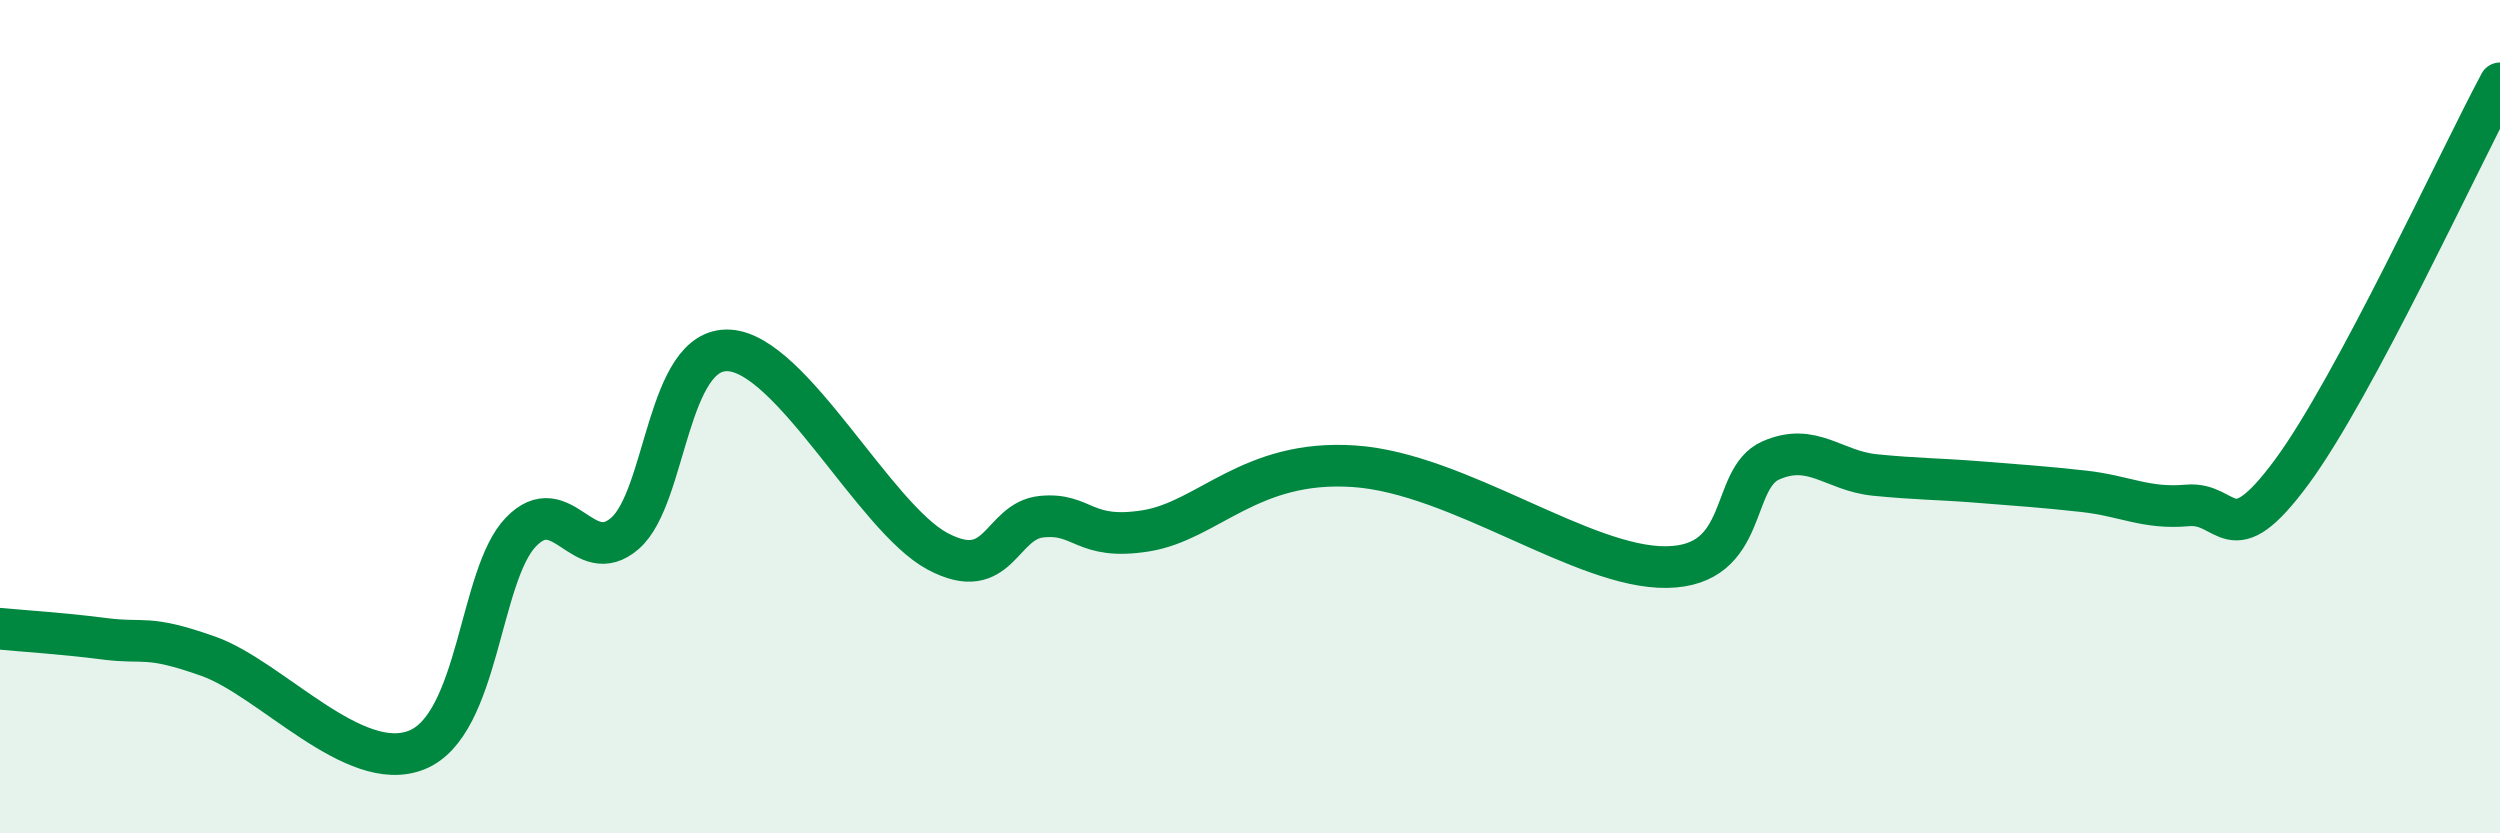
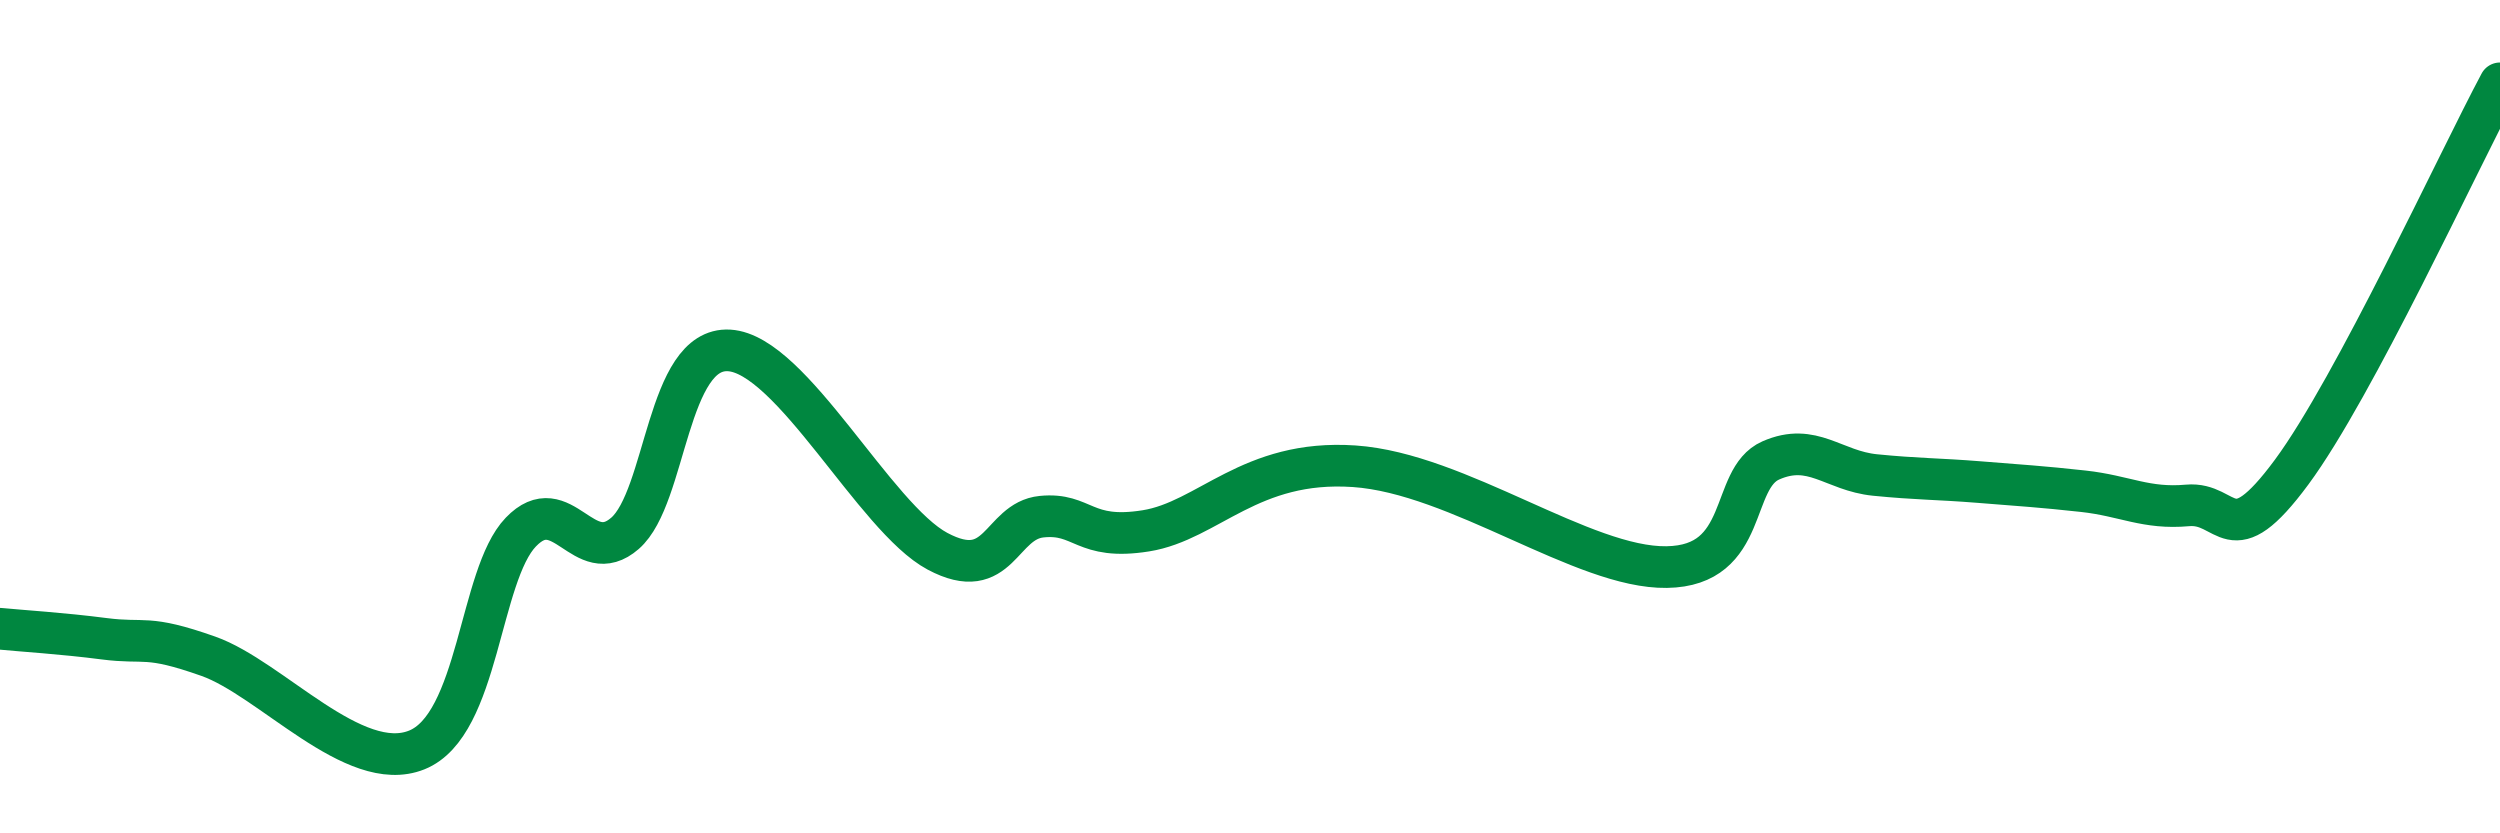
<svg xmlns="http://www.w3.org/2000/svg" width="60" height="20" viewBox="0 0 60 20">
-   <path d="M 0,15.09 C 0.5,15.14 1.5,15.2 2.5,15.33 C 3.5,15.46 3.5,15.22 5,15.75 C 6.5,16.28 8.5,18.6 10,18 C 11.5,17.4 11.5,13.81 12.5,12.77 C 13.5,11.73 14,13.67 15,12.8 C 16,11.93 16,8.32 17.5,8.41 C 19,8.5 21,12.43 22.5,13.23 C 24,14.03 24,12.5 25,12.4 C 26,12.3 26,12.98 27.5,12.74 C 29,12.5 30,11.02 32.5,11.19 C 35,11.36 38,13.64 40,13.61 C 42,13.58 41.5,11.49 42.5,11.05 C 43.5,10.61 44,11.3 45,11.4 C 46,11.5 46.5,11.49 47.5,11.57 C 48.5,11.65 49,11.68 50,11.79 C 51,11.9 51.5,12.22 52.5,12.13 C 53.5,12.04 53.5,13.36 55,11.33 C 56.5,9.3 59,3.87 60,2L60 20L0 20Z" fill="#008740" opacity="0.1" stroke-linecap="round" stroke-linejoin="round" />
  <path d="M 0,15.09 C 0.5,15.14 1.5,15.2 2.5,15.33 C 3.5,15.46 3.5,15.22 5,15.75 C 6.5,16.28 8.5,18.6 10,18 C 11.5,17.4 11.5,13.81 12.5,12.77 C 13.5,11.73 14,13.67 15,12.8 C 16,11.93 16,8.32 17.5,8.41 C 19,8.5 21,12.43 22.5,13.23 C 24,14.03 24,12.5 25,12.4 C 26,12.3 26,12.98 27.5,12.74 C 29,12.5 30,11.02 32.5,11.19 C 35,11.36 38,13.64 40,13.61 C 42,13.58 41.5,11.49 42.5,11.05 C 43.5,10.61 44,11.3 45,11.4 C 46,11.5 46.5,11.49 47.5,11.57 C 48.5,11.65 49,11.68 50,11.79 C 51,11.9 51.5,12.22 52.5,12.13 C 53.5,12.04 53.5,13.36 55,11.33 C 56.5,9.3 59,3.87 60,2" stroke="#008740" stroke-width="1" fill="none" stroke-linecap="round" stroke-linejoin="round" />
</svg>